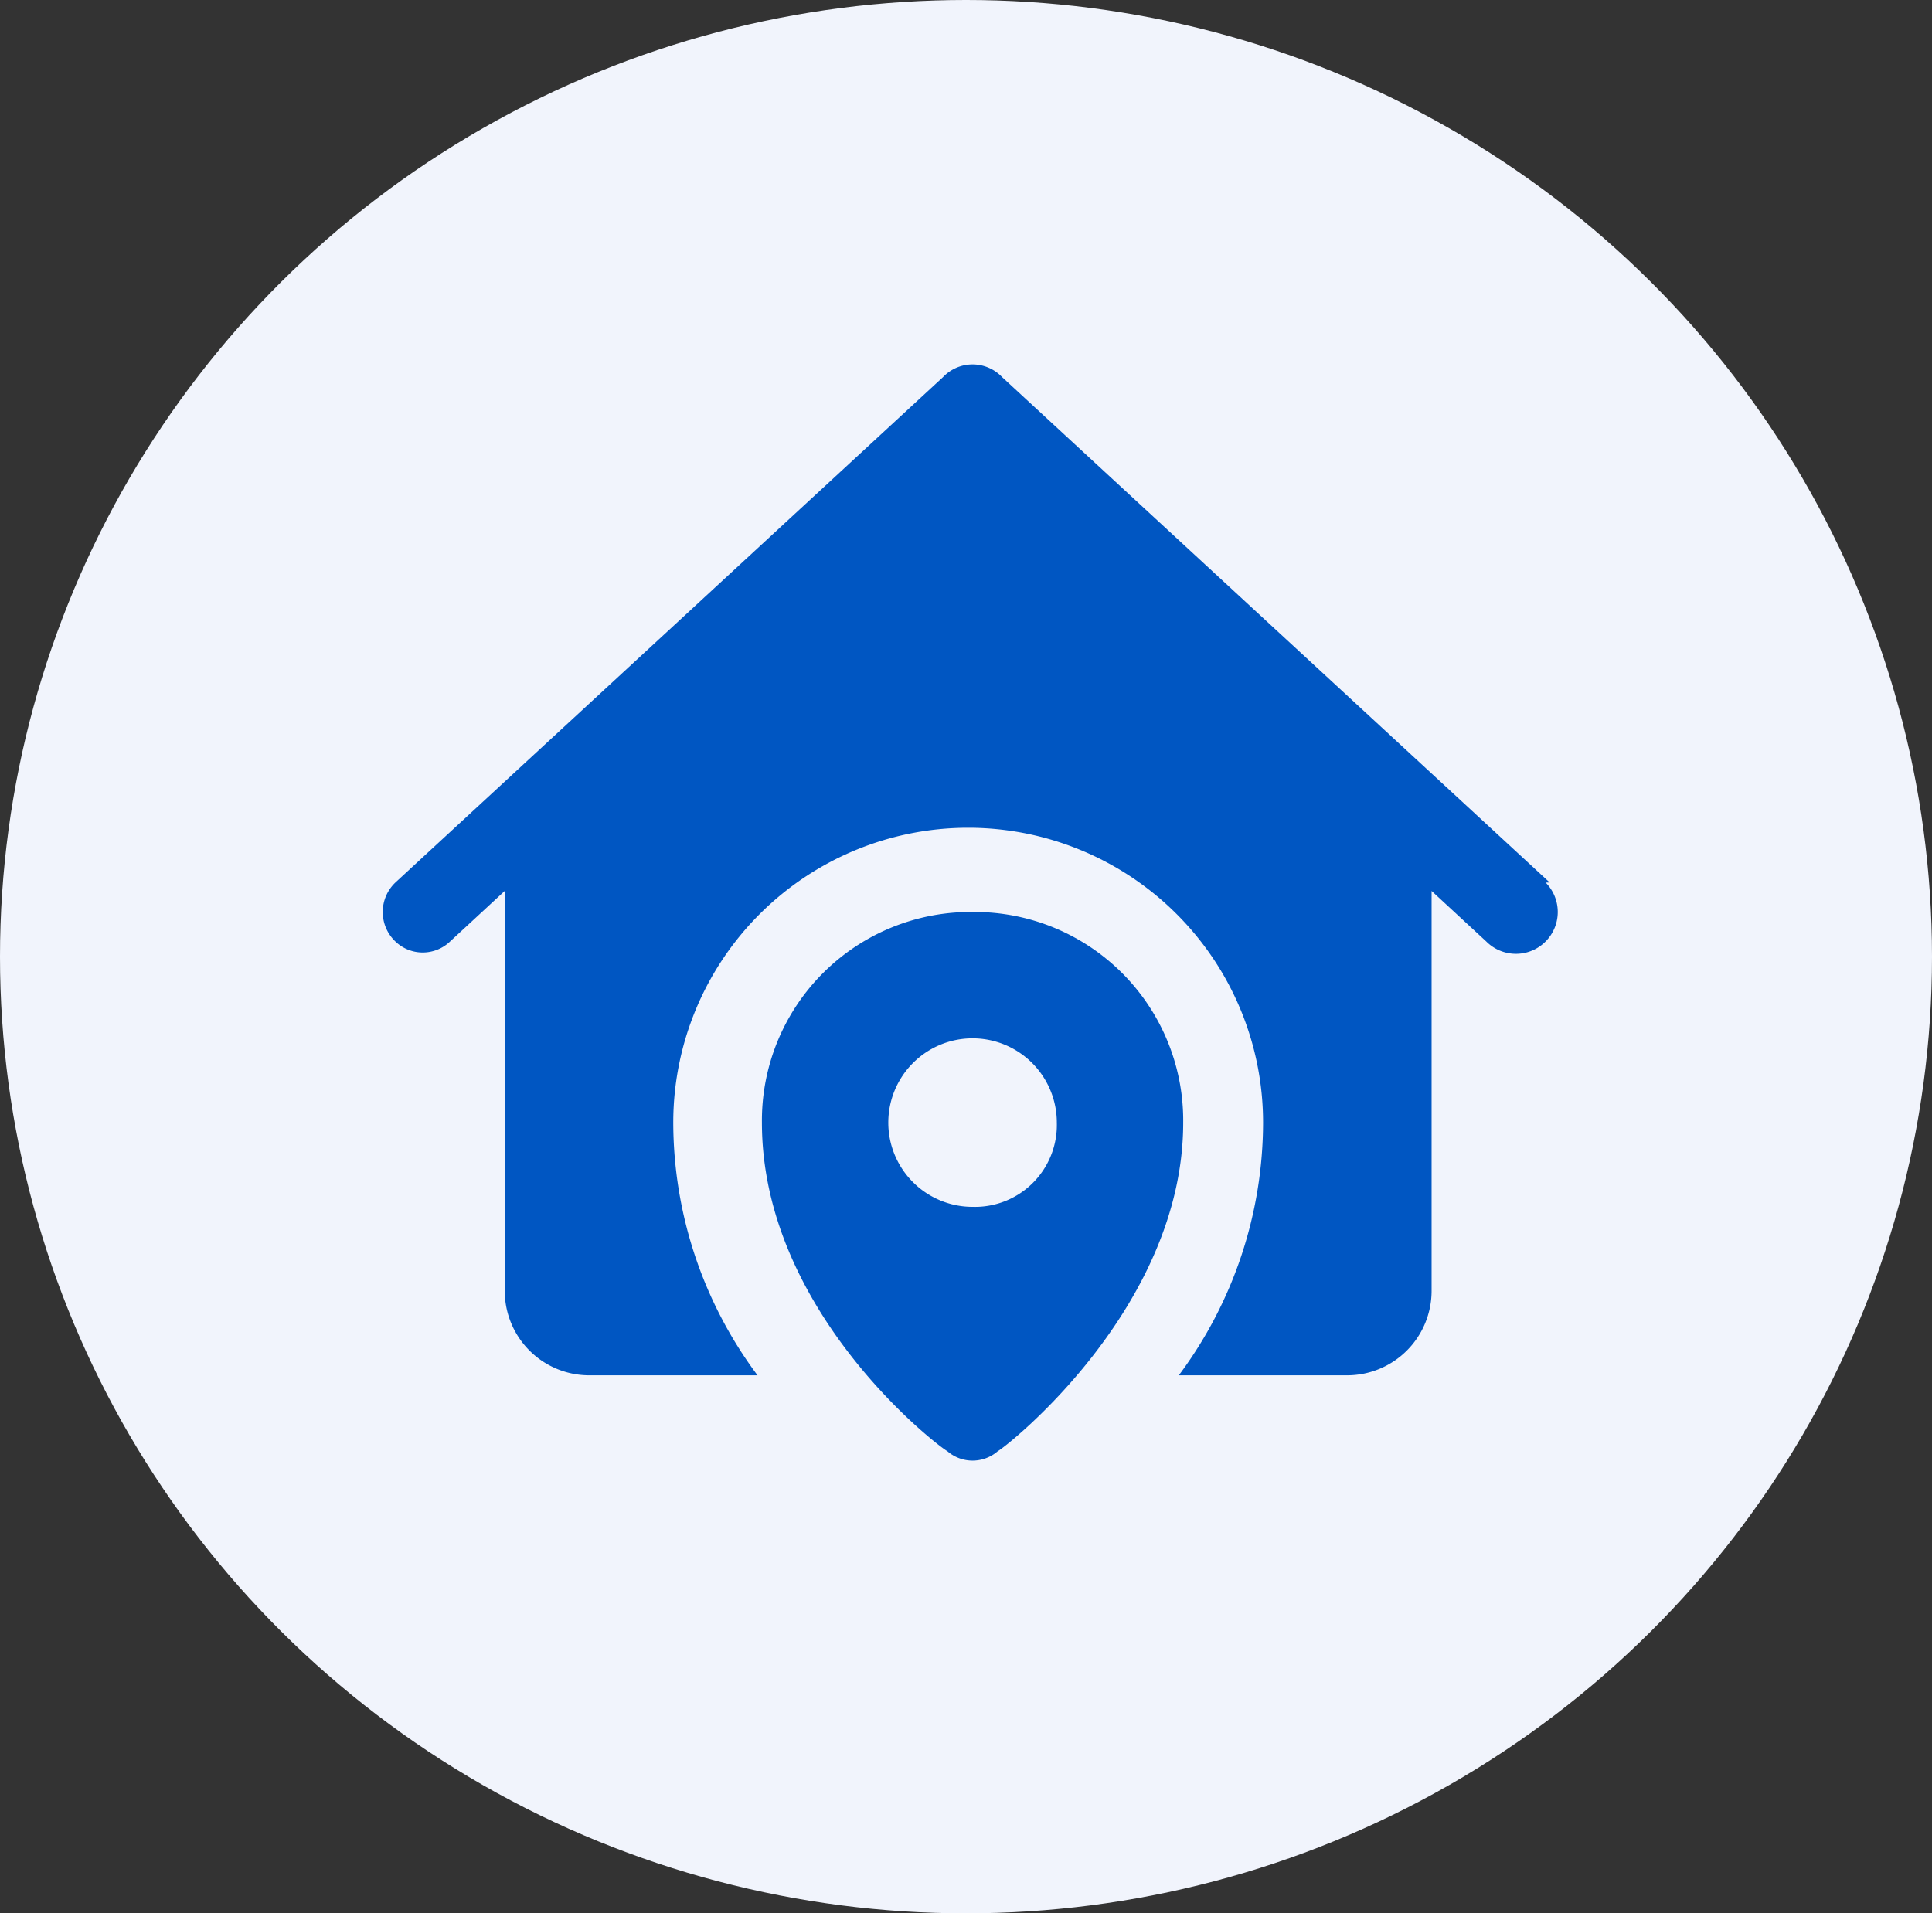
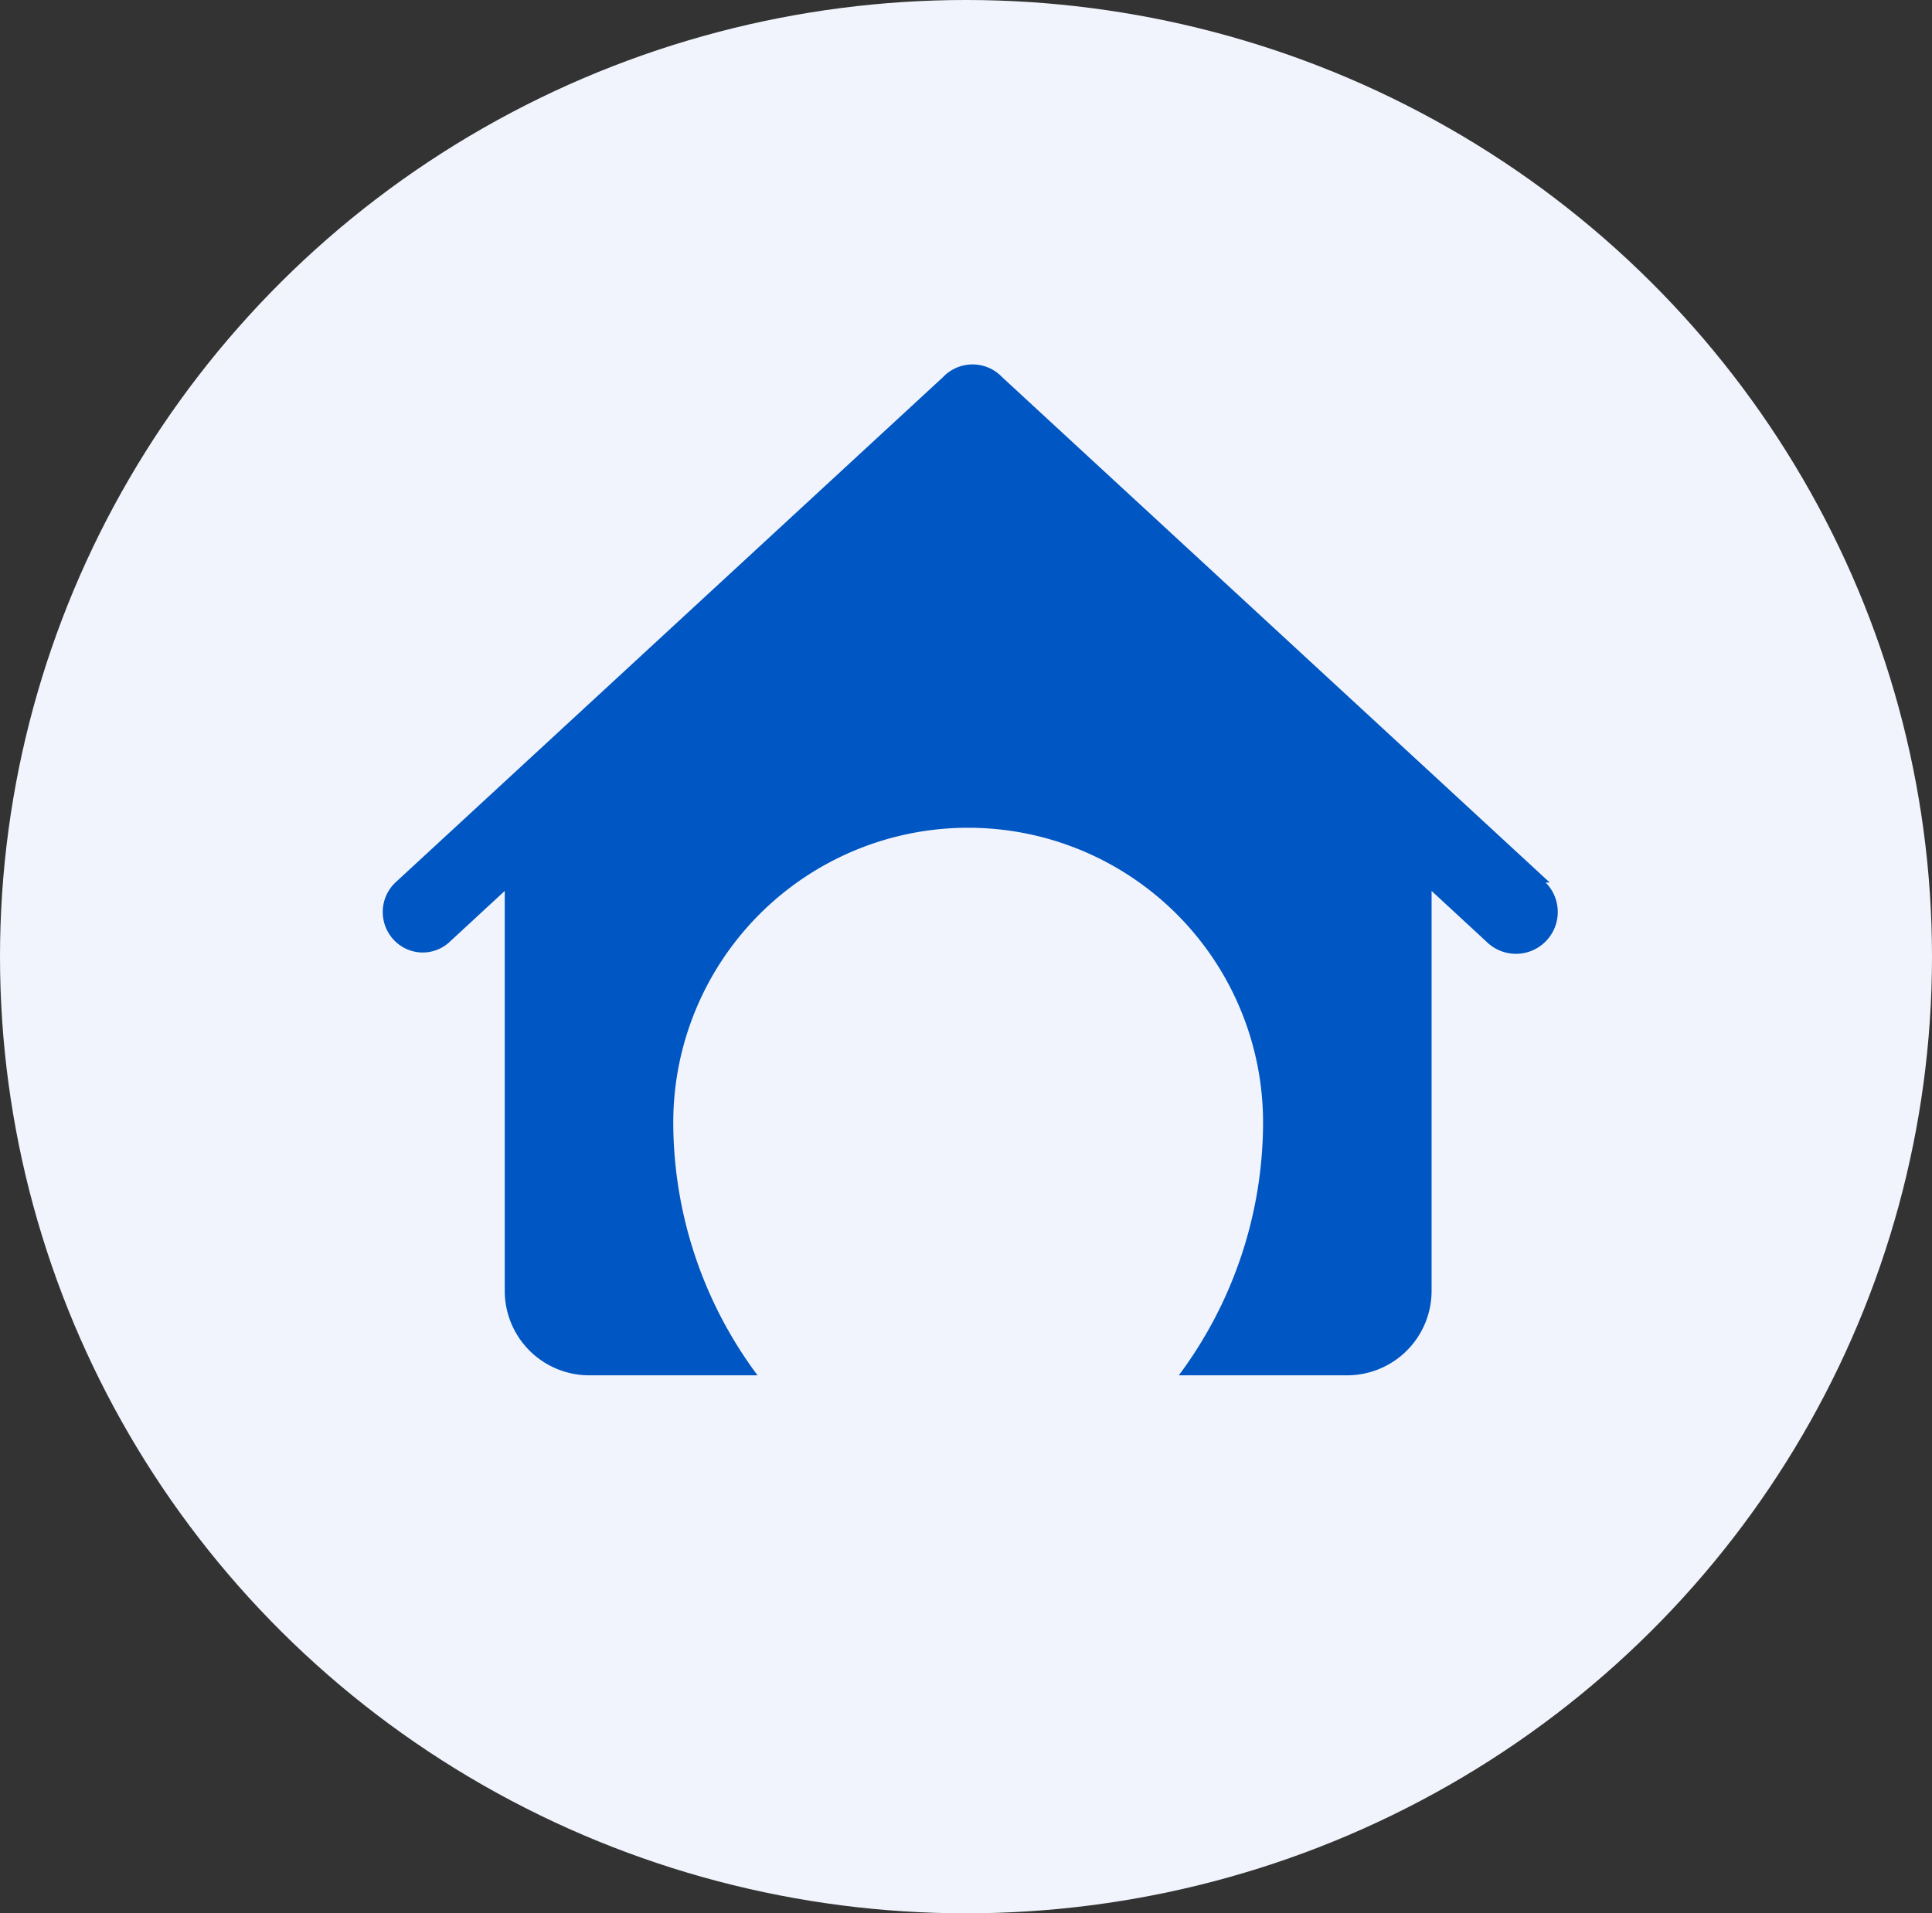
<svg xmlns="http://www.w3.org/2000/svg" width="106" height="105" viewBox="0 0 106 105">
  <rect x="0" y="0" width="106" height="105" fill="#333333" stroke="none" />
  <defs>
    <style>.a{fill:#f1f4fc;}.b{fill:#0056c2;}</style>
  </defs>
  <g transform="translate(-625 -3969)">
    <ellipse class="a" cx="53" cy="52.5" rx="53" ry="52.5" transform="translate(625 3969)" />
    <g transform="translate(646.1 3989)">
      <path class="b" d="M63.927,28.431,33.878.693a2.234,2.234,0,0,0-3.236,0L.593,28.431a2.234,2.234,0,0,0,0,3.236,2.164,2.164,0,0,0,3,0l3-2.774V50.852a4.636,4.636,0,0,0,4.623,4.623h9.246a23.254,23.254,0,0,1-4.623-13.869,16.18,16.18,0,0,1,32.36,0,23.254,23.254,0,0,1-4.623,13.869h9.246a4.636,4.636,0,0,0,4.623-4.623V28.893l3,2.774A2.288,2.288,0,1,0,63.7,28.431Z" transform="translate(0 0)" />
-       <path class="b" d="M20.457,13A11.445,11.445,0,0,0,8.9,24.557c0,10.4,9.708,17.8,10.17,18.029a2.109,2.109,0,0,0,2.774,0c.462-.231,10.17-7.859,10.17-18.029A11.445,11.445,0,0,0,20.457,13Zm0,16.18a4.623,4.623,0,1,1,4.623-4.623A4.494,4.494,0,0,1,20.457,29.18Z" transform="translate(11.803 17.049)" />
    </g>
  </g>
</svg>